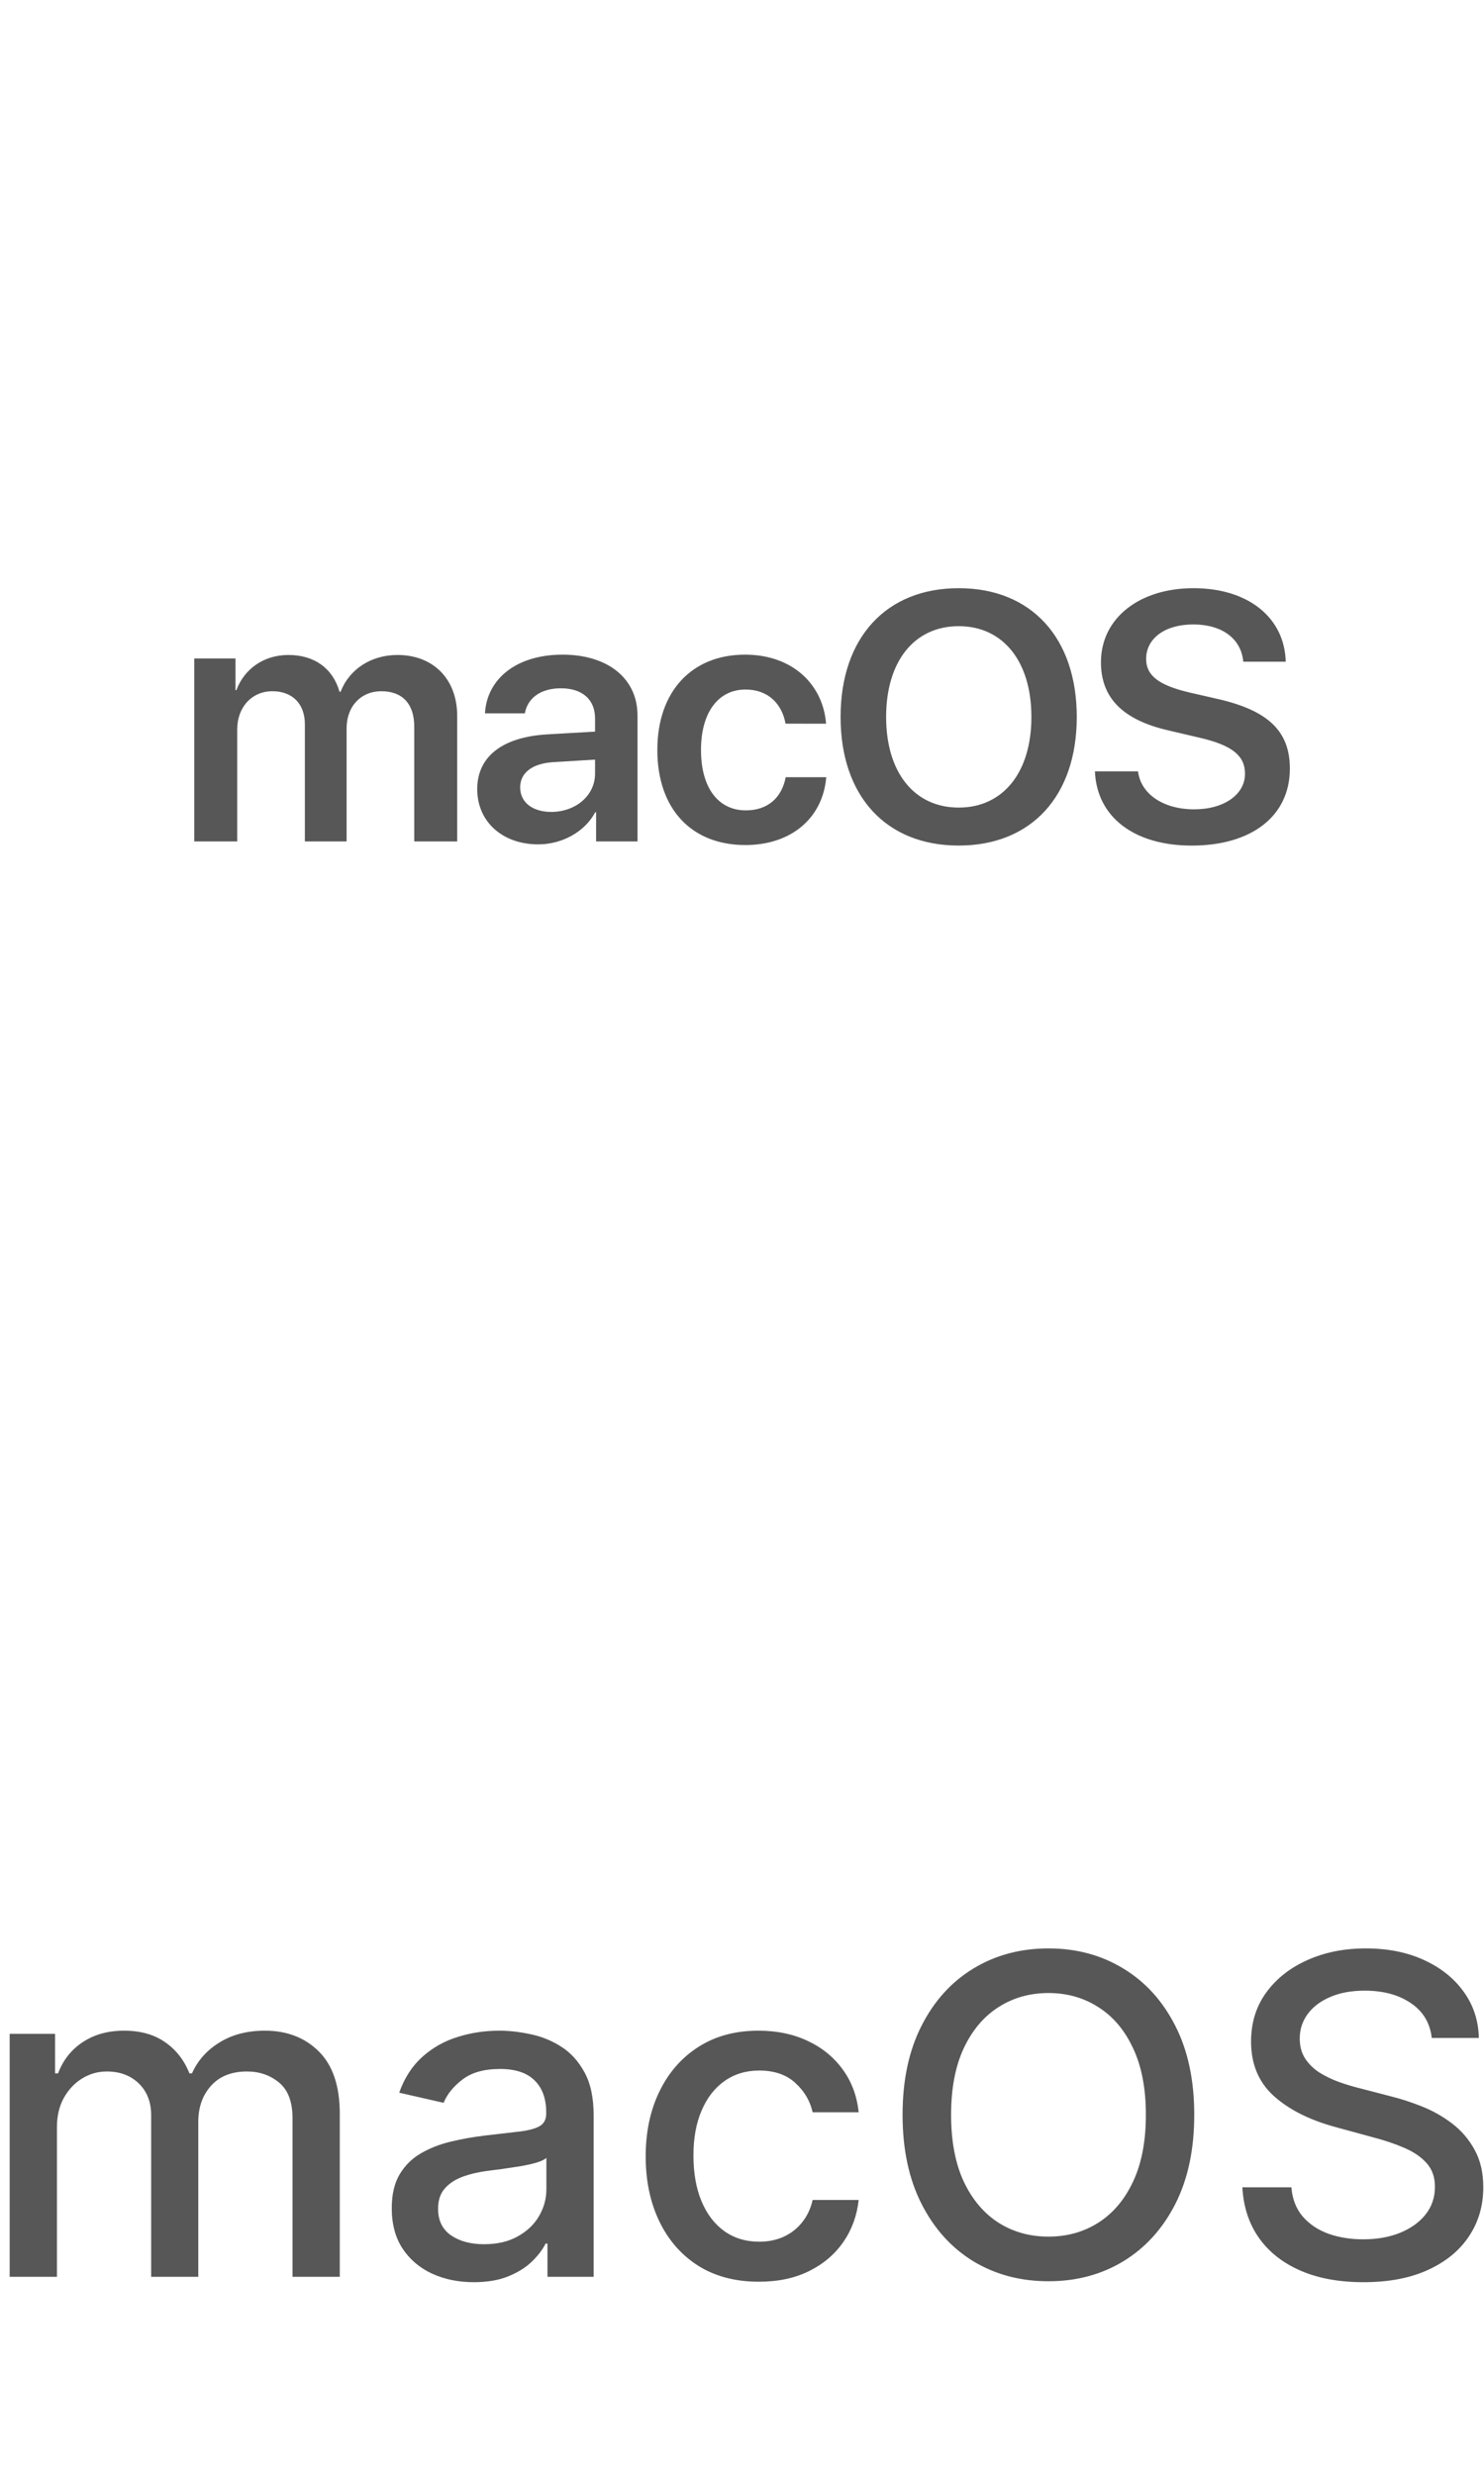
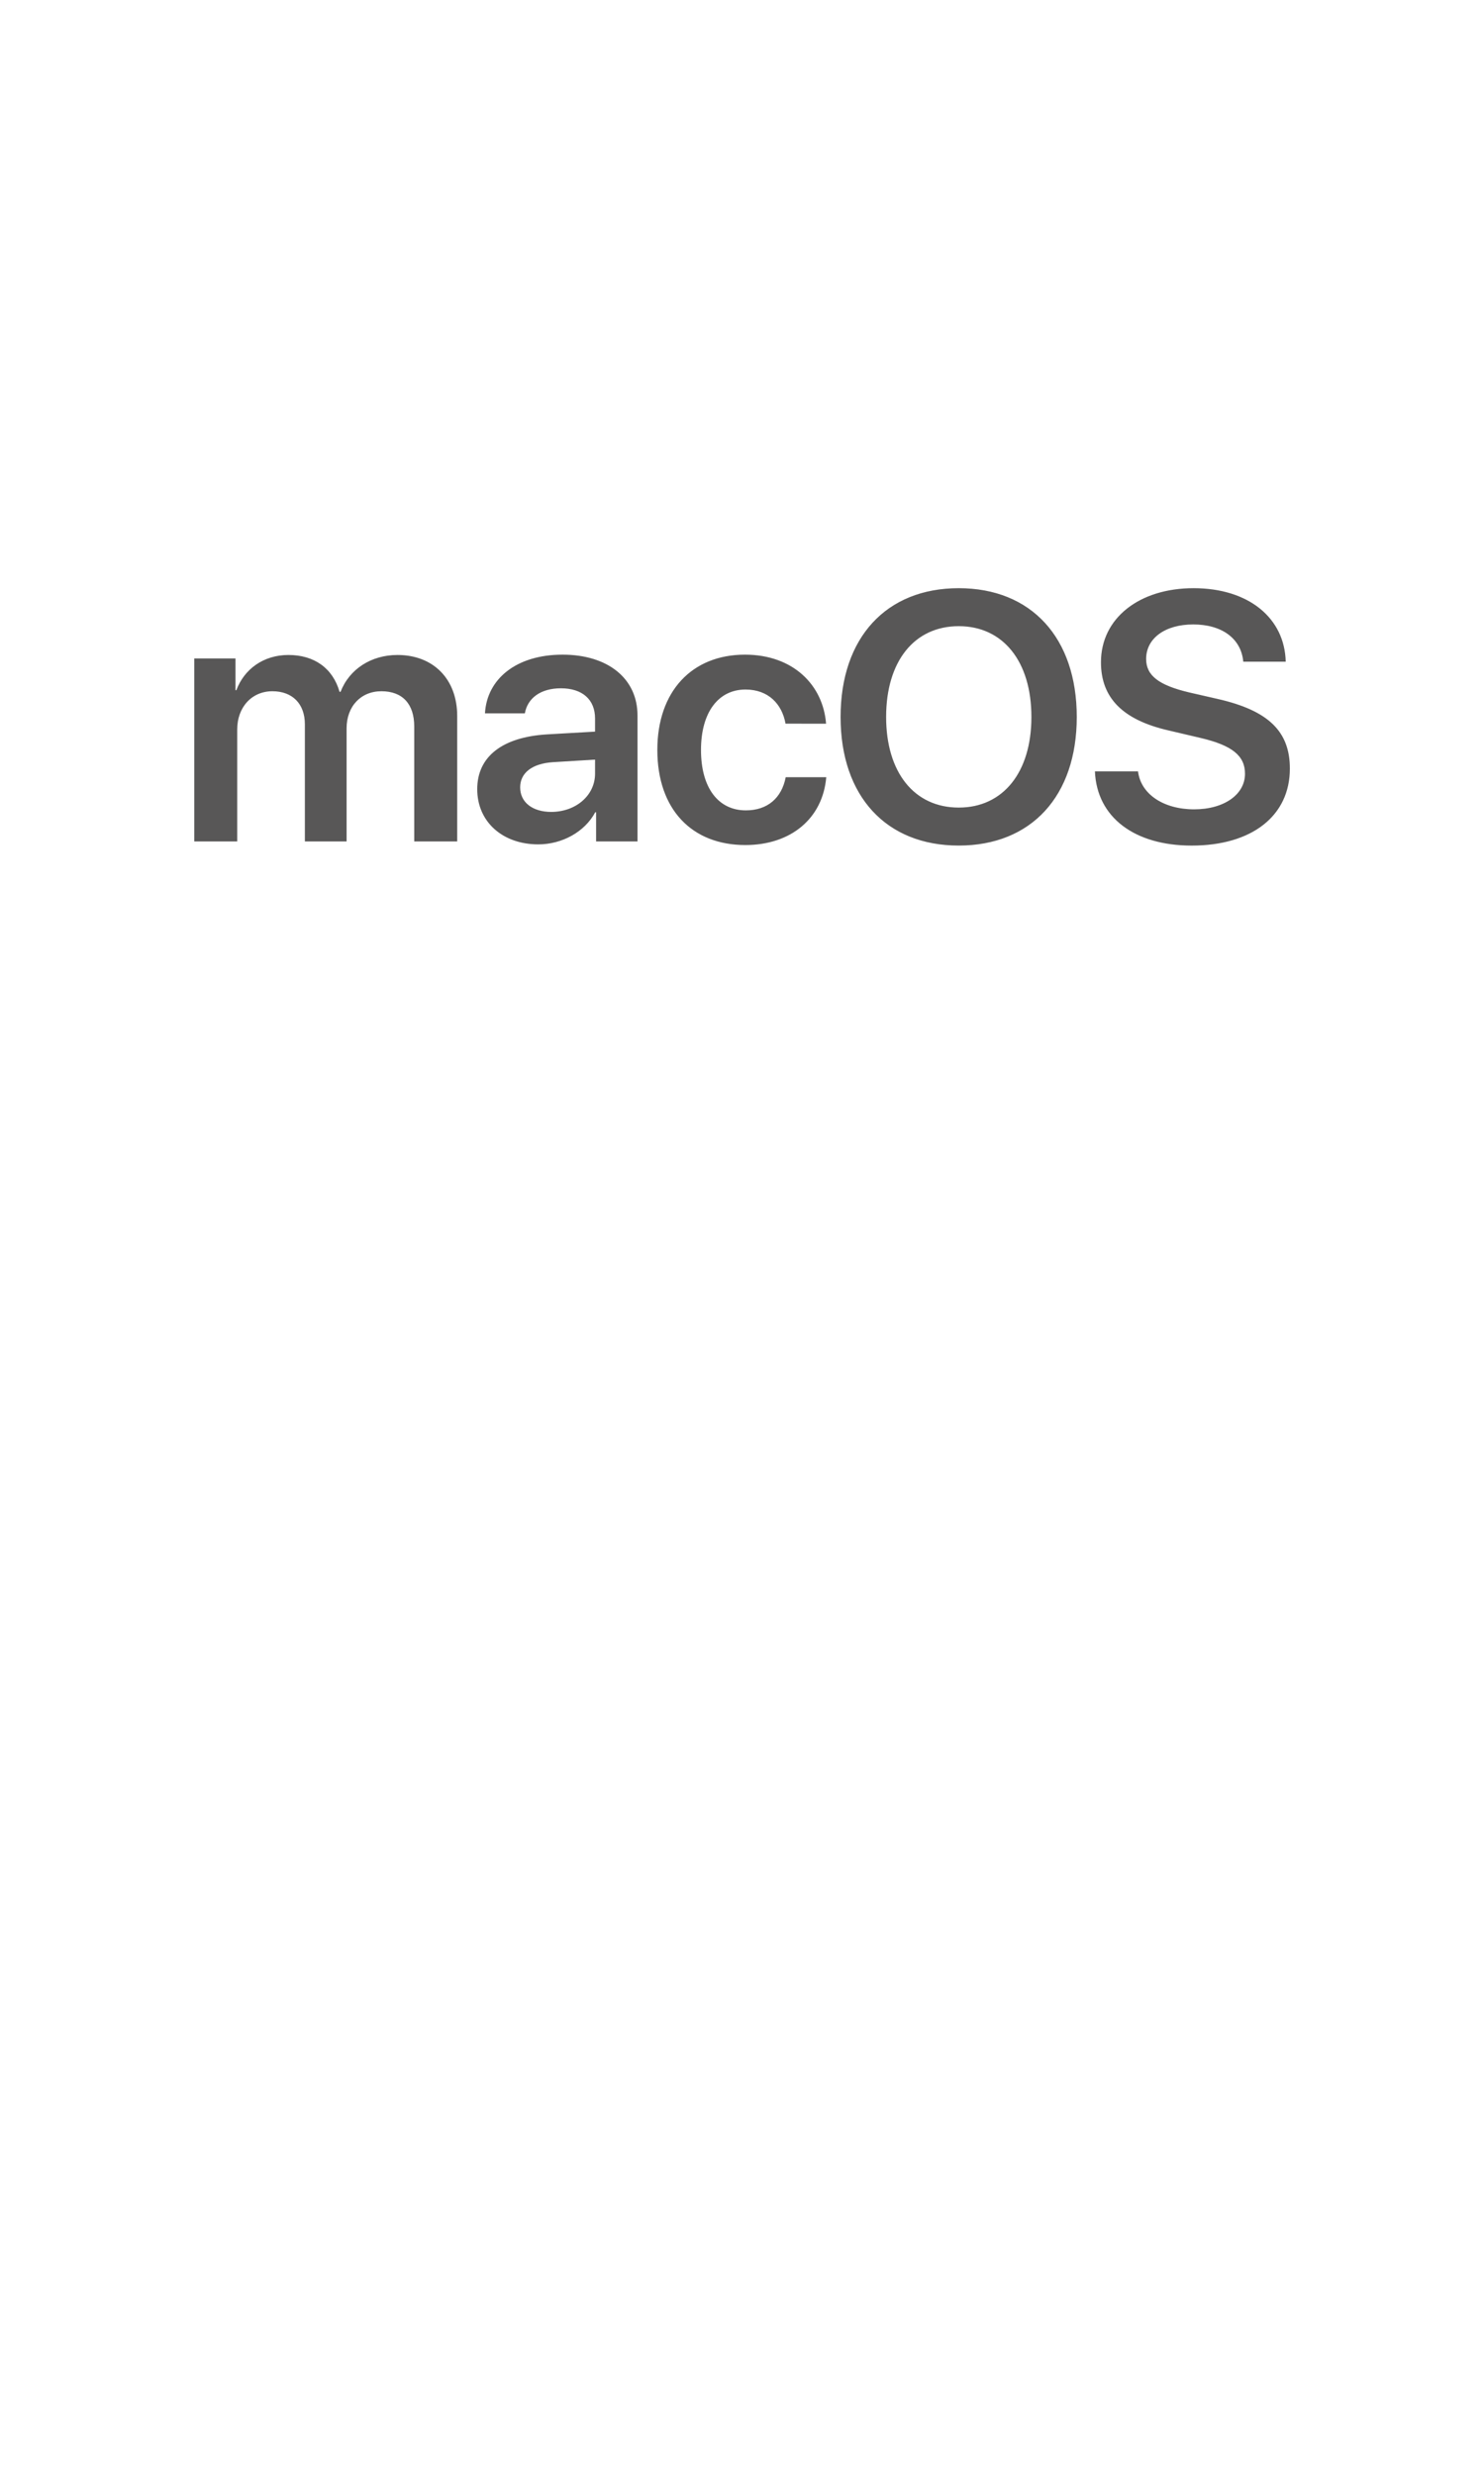
<svg xmlns="http://www.w3.org/2000/svg" width="60" height="100" viewBox="0 0 60 100" fill="none">
  <path d="M7.854 34H9.591V29.473C9.591 28.58 10.177 27.931 11.014 27.931C11.823 27.931 12.326 28.44 12.326 29.263V34H14.013V29.431C14.013 28.545 14.586 27.931 15.422 27.931C16.274 27.931 16.748 28.447 16.748 29.355V34H18.485V28.929C18.485 27.45 17.529 26.466 16.071 26.466C15.005 26.466 14.125 27.038 13.77 27.953H13.728C13.455 27.004 12.71 26.466 11.662 26.466C10.658 26.466 9.877 27.031 9.556 27.889H9.521V26.607H7.854V34ZM22.287 32.807C21.534 32.807 21.031 32.423 21.031 31.816C21.031 31.23 21.513 30.855 22.35 30.798L24.059 30.694V31.259C24.059 32.152 23.27 32.807 22.287 32.807ZM21.763 34.119C22.712 34.119 23.64 33.623 24.066 32.821H24.101V34H25.775V28.908C25.775 27.422 24.582 26.453 22.747 26.453C20.863 26.453 19.685 27.444 19.608 28.824H21.22C21.331 28.211 21.855 27.812 22.678 27.812C23.535 27.812 24.059 28.259 24.059 29.033V29.563L22.105 29.675C20.306 29.787 19.295 30.575 19.295 31.887C19.295 33.219 20.334 34.119 21.763 34.119ZM33.399 29.243C33.28 27.688 32.074 26.453 30.12 26.453C27.972 26.453 26.577 27.938 26.577 30.303C26.577 32.703 27.972 34.146 30.135 34.146C31.99 34.146 33.267 33.058 33.406 31.405H31.767C31.606 32.242 31.035 32.745 30.155 32.745C29.054 32.745 28.342 31.852 28.342 30.303C28.342 28.782 29.046 27.862 30.142 27.862C31.07 27.862 31.62 28.454 31.76 29.242L33.399 29.243ZM38.763 23.767C35.827 23.767 33.986 25.769 33.986 28.971C33.986 32.172 35.827 34.167 38.763 34.167C41.693 34.167 43.535 32.172 43.535 28.971C43.535 25.769 41.694 23.767 38.763 23.767ZM38.763 25.302C40.556 25.302 41.701 26.725 41.701 28.971C41.701 31.21 40.556 32.632 38.763 32.632C36.964 32.632 35.827 31.21 35.827 28.971C35.827 26.725 36.963 25.302 38.763 25.302ZM44.269 31.168C44.345 33.023 45.866 34.168 48.181 34.168C50.616 34.168 52.151 32.968 52.151 31.056C52.151 29.556 51.286 28.712 49.242 28.245L48.084 27.98C46.849 27.688 46.34 27.296 46.34 26.627C46.34 25.79 47.108 25.232 48.245 25.232C49.395 25.232 50.184 25.797 50.267 26.738H51.983C51.941 24.967 50.477 23.767 48.258 23.767C46.068 23.767 44.513 24.974 44.513 26.76C44.513 28.197 45.391 29.09 47.246 29.515L48.551 29.821C49.821 30.121 50.337 30.54 50.337 31.266C50.337 32.103 49.493 32.703 48.279 32.703C47.052 32.703 46.124 32.096 46.012 31.168H44.269Z" fill="#585757" />
-   <path d="M0.391 92V82.182H2.226V83.78H2.347C2.552 83.239 2.886 82.817 3.351 82.514C3.815 82.207 4.371 82.054 5.019 82.054C5.675 82.054 6.225 82.207 6.668 82.514C7.116 82.821 7.446 83.243 7.659 83.78H7.761C7.996 83.256 8.369 82.838 8.88 82.527C9.391 82.212 10.001 82.054 10.708 82.054C11.599 82.054 12.325 82.333 12.888 82.891C13.454 83.45 13.738 84.291 13.738 85.416V92H11.827V85.595C11.827 84.93 11.646 84.449 11.283 84.151C10.921 83.852 10.489 83.703 9.986 83.703C9.364 83.703 8.88 83.895 8.535 84.278C8.19 84.658 8.017 85.146 8.017 85.742V92H6.112V85.474C6.112 84.941 5.946 84.513 5.614 84.189C5.281 83.865 4.849 83.703 4.316 83.703C3.954 83.703 3.619 83.799 3.312 83.991C3.01 84.178 2.765 84.44 2.577 84.777C2.394 85.114 2.302 85.504 2.302 85.947V92H0.391ZM19.157 92.217C18.535 92.217 17.972 92.102 17.469 91.872C16.966 91.638 16.568 91.299 16.274 90.856C15.984 90.413 15.839 89.869 15.839 89.226C15.839 88.672 15.946 88.216 16.159 87.858C16.372 87.5 16.66 87.217 17.022 87.008C17.384 86.799 17.789 86.641 18.236 86.535C18.684 86.428 19.14 86.347 19.604 86.292C20.192 86.224 20.669 86.168 21.036 86.126C21.402 86.079 21.669 86.004 21.835 85.902C22.001 85.8 22.084 85.633 22.084 85.403V85.359C22.084 84.8 21.927 84.368 21.611 84.061C21.3 83.754 20.836 83.601 20.218 83.601C19.574 83.601 19.067 83.744 18.697 84.029C18.33 84.31 18.076 84.624 17.936 84.969L16.14 84.56C16.353 83.963 16.664 83.481 17.073 83.115C17.486 82.744 17.961 82.476 18.498 82.31C19.035 82.139 19.6 82.054 20.192 82.054C20.584 82.054 21 82.101 21.439 82.195C21.882 82.284 22.295 82.45 22.679 82.693C23.067 82.936 23.384 83.283 23.631 83.735C23.878 84.183 24.002 84.764 24.002 85.48V92H22.135V90.658H22.059C21.935 90.905 21.75 91.148 21.503 91.386C21.255 91.625 20.938 91.823 20.55 91.981C20.162 92.138 19.698 92.217 19.157 92.217ZM19.572 90.683C20.101 90.683 20.552 90.579 20.927 90.37C21.307 90.161 21.594 89.888 21.79 89.552C21.991 89.211 22.091 88.847 22.091 88.459V87.193C22.023 87.261 21.89 87.325 21.694 87.385C21.503 87.44 21.283 87.489 21.036 87.532C20.789 87.57 20.548 87.606 20.314 87.641C20.079 87.671 19.883 87.696 19.726 87.717C19.355 87.764 19.016 87.843 18.709 87.954C18.407 88.065 18.164 88.224 17.981 88.433C17.802 88.638 17.712 88.91 17.712 89.251C17.712 89.724 17.887 90.082 18.236 90.325C18.586 90.564 19.031 90.683 19.572 90.683ZM30.683 92.198C29.733 92.198 28.915 91.983 28.229 91.553C27.547 91.118 27.023 90.519 26.656 89.756C26.29 88.994 26.106 88.12 26.106 87.136C26.106 86.138 26.294 85.258 26.669 84.496C27.044 83.729 27.572 83.13 28.254 82.7C28.936 82.269 29.739 82.054 30.664 82.054C31.41 82.054 32.075 82.192 32.658 82.469C33.242 82.742 33.713 83.126 34.071 83.62C34.433 84.114 34.648 84.692 34.717 85.352H32.856C32.754 84.892 32.52 84.496 32.153 84.163C31.791 83.831 31.305 83.665 30.696 83.665C30.163 83.665 29.697 83.805 29.296 84.087C28.9 84.364 28.591 84.76 28.369 85.276C28.148 85.787 28.037 86.392 28.037 87.091C28.037 87.807 28.145 88.425 28.363 88.945C28.58 89.465 28.887 89.867 29.283 90.153C29.684 90.438 30.155 90.581 30.696 90.581C31.058 90.581 31.386 90.515 31.68 90.383C31.979 90.246 32.228 90.053 32.428 89.801C32.633 89.55 32.776 89.247 32.856 88.894H34.717C34.648 89.528 34.442 90.095 34.096 90.594C33.751 91.092 33.289 91.484 32.709 91.77C32.134 92.055 31.459 92.198 30.683 92.198ZM48.285 85.454C48.285 86.852 48.03 88.054 47.518 89.06C47.007 90.061 46.306 90.832 45.415 91.374C44.529 91.91 43.521 92.179 42.392 92.179C41.258 92.179 40.246 91.91 39.356 91.374C38.469 90.832 37.77 90.059 37.259 89.053C36.748 88.048 36.492 86.848 36.492 85.454C36.492 84.057 36.748 82.857 37.259 81.856C37.77 80.85 38.469 80.079 39.356 79.542C40.246 79.001 41.258 78.73 42.392 78.73C43.521 78.73 44.529 79.001 45.415 79.542C46.306 80.079 47.007 80.85 47.518 81.856C48.03 82.857 48.285 84.057 48.285 85.454ZM46.329 85.454C46.329 84.389 46.157 83.492 45.812 82.763C45.471 82.031 45.002 81.477 44.405 81.102C43.813 80.722 43.142 80.533 42.392 80.533C41.638 80.533 40.964 80.722 40.372 81.102C39.78 81.477 39.311 82.031 38.966 82.763C38.625 83.492 38.454 84.389 38.454 85.454C38.454 86.52 38.625 87.419 38.966 88.152C39.311 88.881 39.78 89.435 40.372 89.814C40.964 90.189 41.638 90.376 42.392 90.376C43.142 90.376 43.813 90.189 44.405 89.814C45.002 89.435 45.471 88.881 45.812 88.152C46.157 87.419 46.329 86.52 46.329 85.454ZM57.888 82.348C57.819 81.743 57.538 81.274 57.044 80.942C56.55 80.605 55.928 80.437 55.178 80.437C54.641 80.437 54.176 80.522 53.784 80.692C53.392 80.859 53.087 81.089 52.87 81.383C52.657 81.673 52.55 82.003 52.55 82.374C52.55 82.685 52.623 82.953 52.768 83.179C52.917 83.405 53.111 83.594 53.349 83.748C53.592 83.897 53.852 84.023 54.129 84.125C54.406 84.223 54.672 84.304 54.928 84.368L56.207 84.7C56.624 84.803 57.053 84.941 57.491 85.116C57.93 85.29 58.337 85.521 58.712 85.806C59.087 86.092 59.39 86.445 59.62 86.867C59.854 87.289 59.971 87.794 59.971 88.382C59.971 89.124 59.78 89.782 59.396 90.357C59.017 90.933 58.465 91.386 57.741 91.719C57.02 92.051 56.149 92.217 55.126 92.217C54.146 92.217 53.298 92.062 52.582 91.751C51.866 91.44 51.306 90.999 50.901 90.428C50.496 89.852 50.273 89.171 50.23 88.382H52.212C52.25 88.855 52.403 89.249 52.672 89.565C52.944 89.876 53.292 90.108 53.714 90.261C54.14 90.41 54.606 90.485 55.114 90.485C55.672 90.485 56.168 90.398 56.603 90.223C57.042 90.044 57.387 89.797 57.638 89.481C57.89 89.162 58.016 88.789 58.016 88.363C58.016 87.975 57.905 87.658 57.683 87.41C57.466 87.163 57.17 86.959 56.795 86.797C56.424 86.635 56.004 86.492 55.535 86.369L53.989 85.947C52.94 85.661 52.109 85.242 51.496 84.688C50.886 84.133 50.582 83.401 50.582 82.489C50.582 81.734 50.786 81.076 51.195 80.513C51.604 79.951 52.158 79.514 52.857 79.203C53.556 78.888 54.344 78.73 55.222 78.73C56.109 78.73 56.891 78.886 57.568 79.197C58.25 79.508 58.787 79.936 59.179 80.481C59.571 81.023 59.776 81.645 59.792 82.348H57.888Z" fill="#585757" />
</svg>